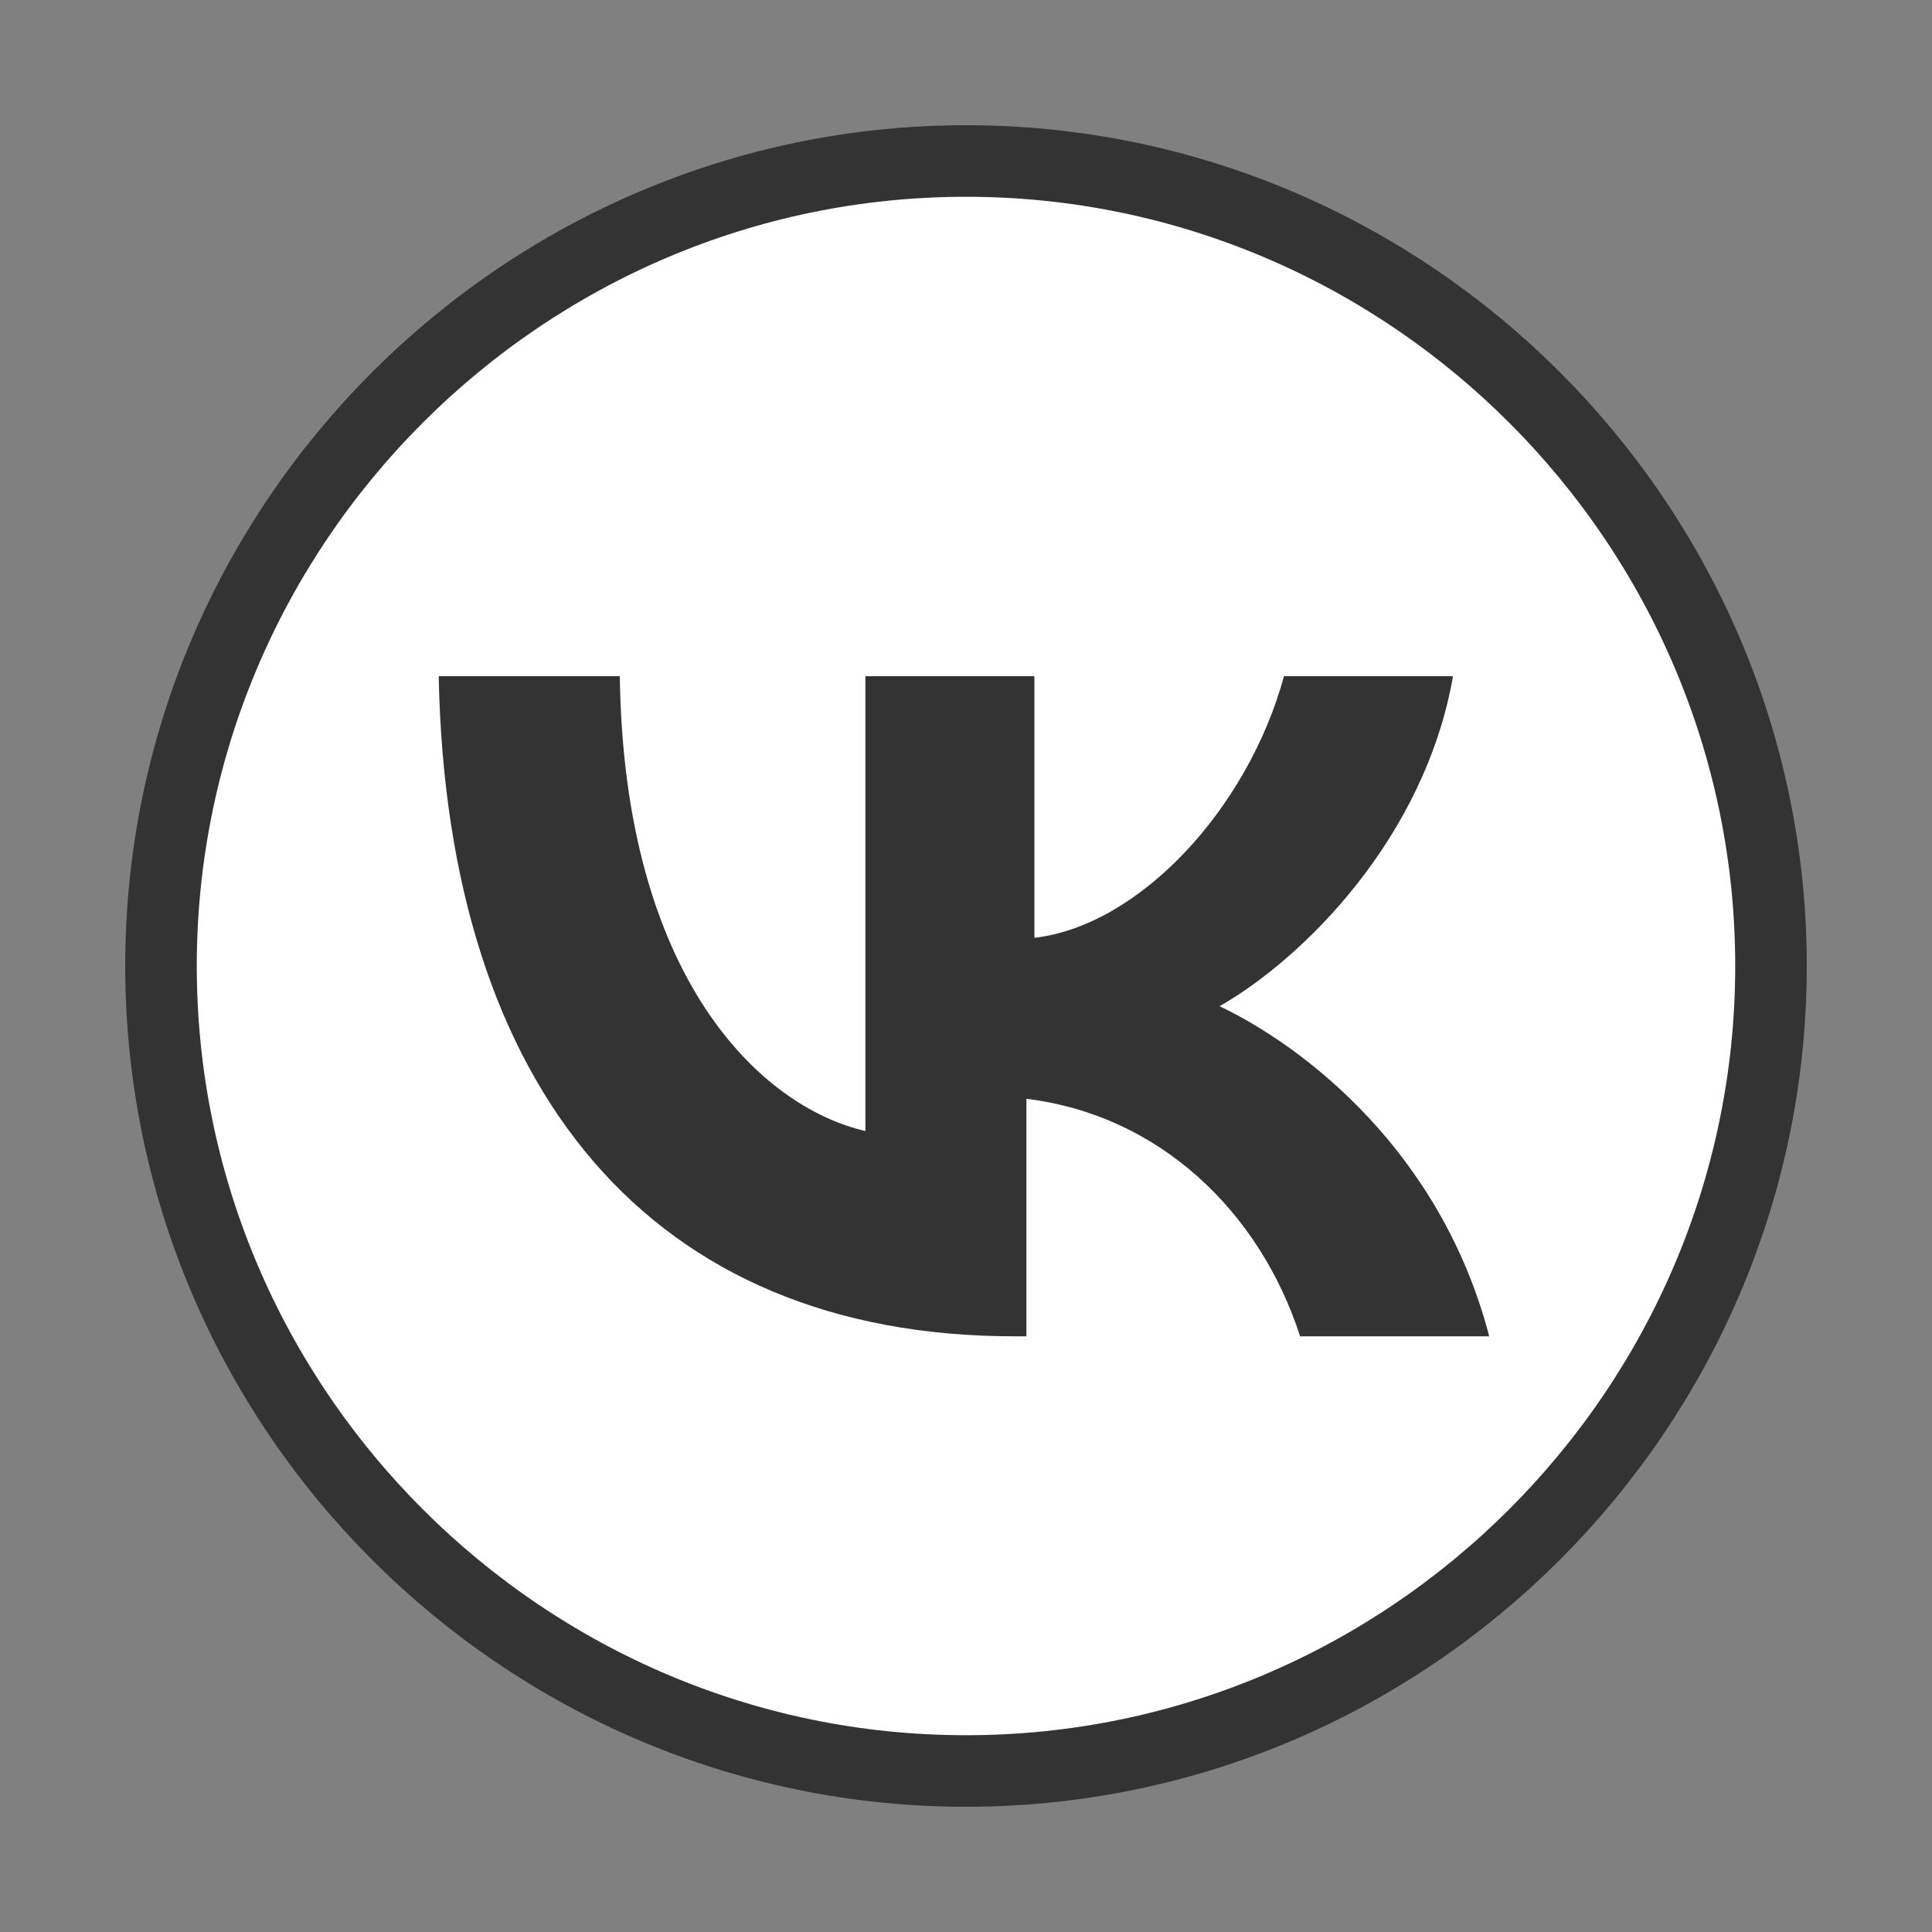
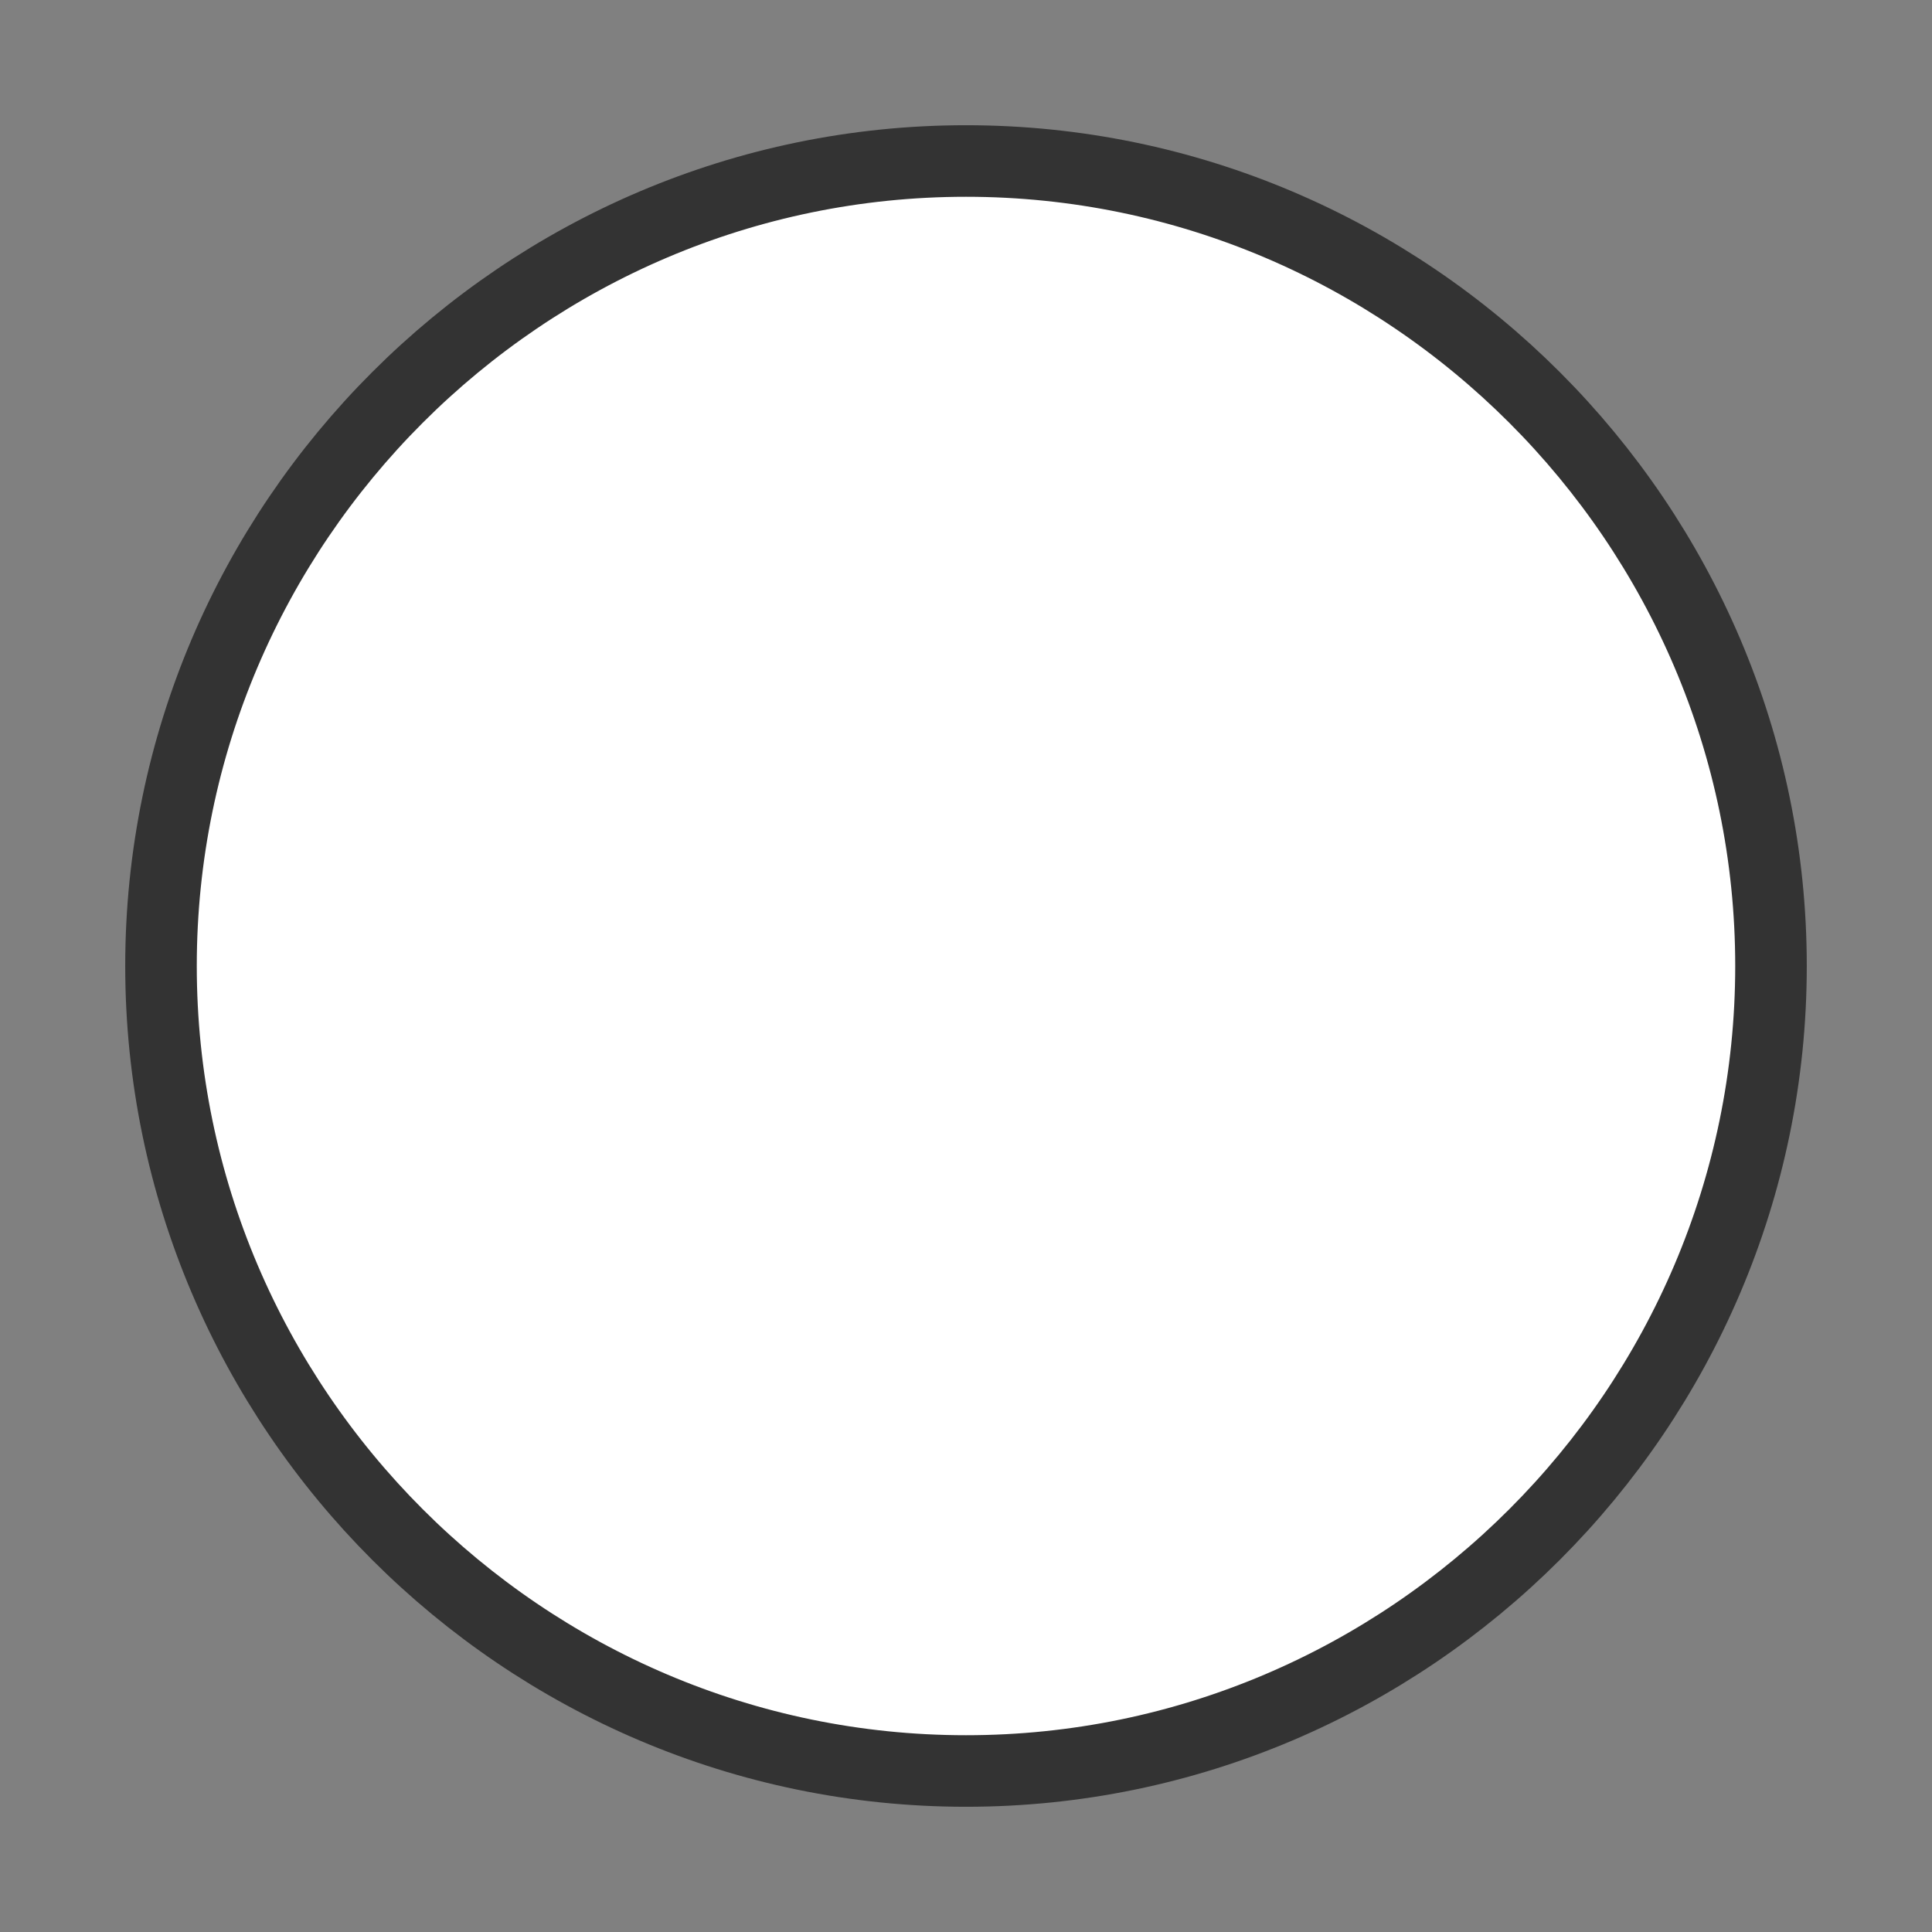
<svg xmlns="http://www.w3.org/2000/svg" viewBox="0 0 27.00 27.00" data-guides="{&quot;vertical&quot;:[],&quot;horizontal&quot;:[]}">
  <rect x="0" y="0" width="27.00" height="27.00" fill="#808080" stroke="none" />
-   <path fill="#ffffff" stroke="#333333" fill-opacity="1" stroke-width="1" stroke-opacity="1" id="tSvg853d204ff1" title="Path 2" d="M13.5 2.25C7.312 2.25 2.25 7.312 2.25 13.5C2.25 19.688 7.312 24.75 13.5 24.75C19.688 24.75 24.75 19.688 24.75 13.5C24.75 7.312 19.688 2.25 13.5 2.25Z" />
-   <path fill="#333333" stroke="none" fill-opacity="1" stroke-width="1" stroke-opacity="1" id="tSvg5875b32451" title="Path 3" d="M14.175 18.675C9.113 18.675 6.244 15.244 6.131 9.45C6.975 9.45 7.819 9.45 8.662 9.45C8.719 13.669 10.631 15.469 12.094 15.806C12.094 13.688 12.094 11.569 12.094 9.45C12.881 9.45 13.669 9.45 14.456 9.45C14.456 10.669 14.456 11.887 14.456 13.106C15.919 12.938 17.438 11.306 17.944 9.45C18.731 9.45 19.519 9.45 20.306 9.45C19.913 11.7 18.225 13.387 17.044 14.062C18.225 14.625 20.137 16.087 20.812 18.675C19.931 18.675 19.05 18.675 18.169 18.675C17.606 16.931 16.2 15.581 14.344 15.356C14.344 16.462 14.344 17.569 14.344 18.675C14.287 18.675 14.231 18.675 14.175 18.675Z" />
+   <path fill="#ffffff" stroke="#333333" fill-opacity="1" stroke-width="1" stroke-opacity="1" id="tSvg853d204ff1" title="Path 2" d="M13.5 2.25C7.312 2.25 2.25 7.312 2.25 13.5C2.25 19.688 7.312 24.75 13.5 24.75C19.688 24.75 24.75 19.688 24.75 13.5C24.75 7.312 19.688 2.25 13.5 2.25" />
  <defs />
</svg>